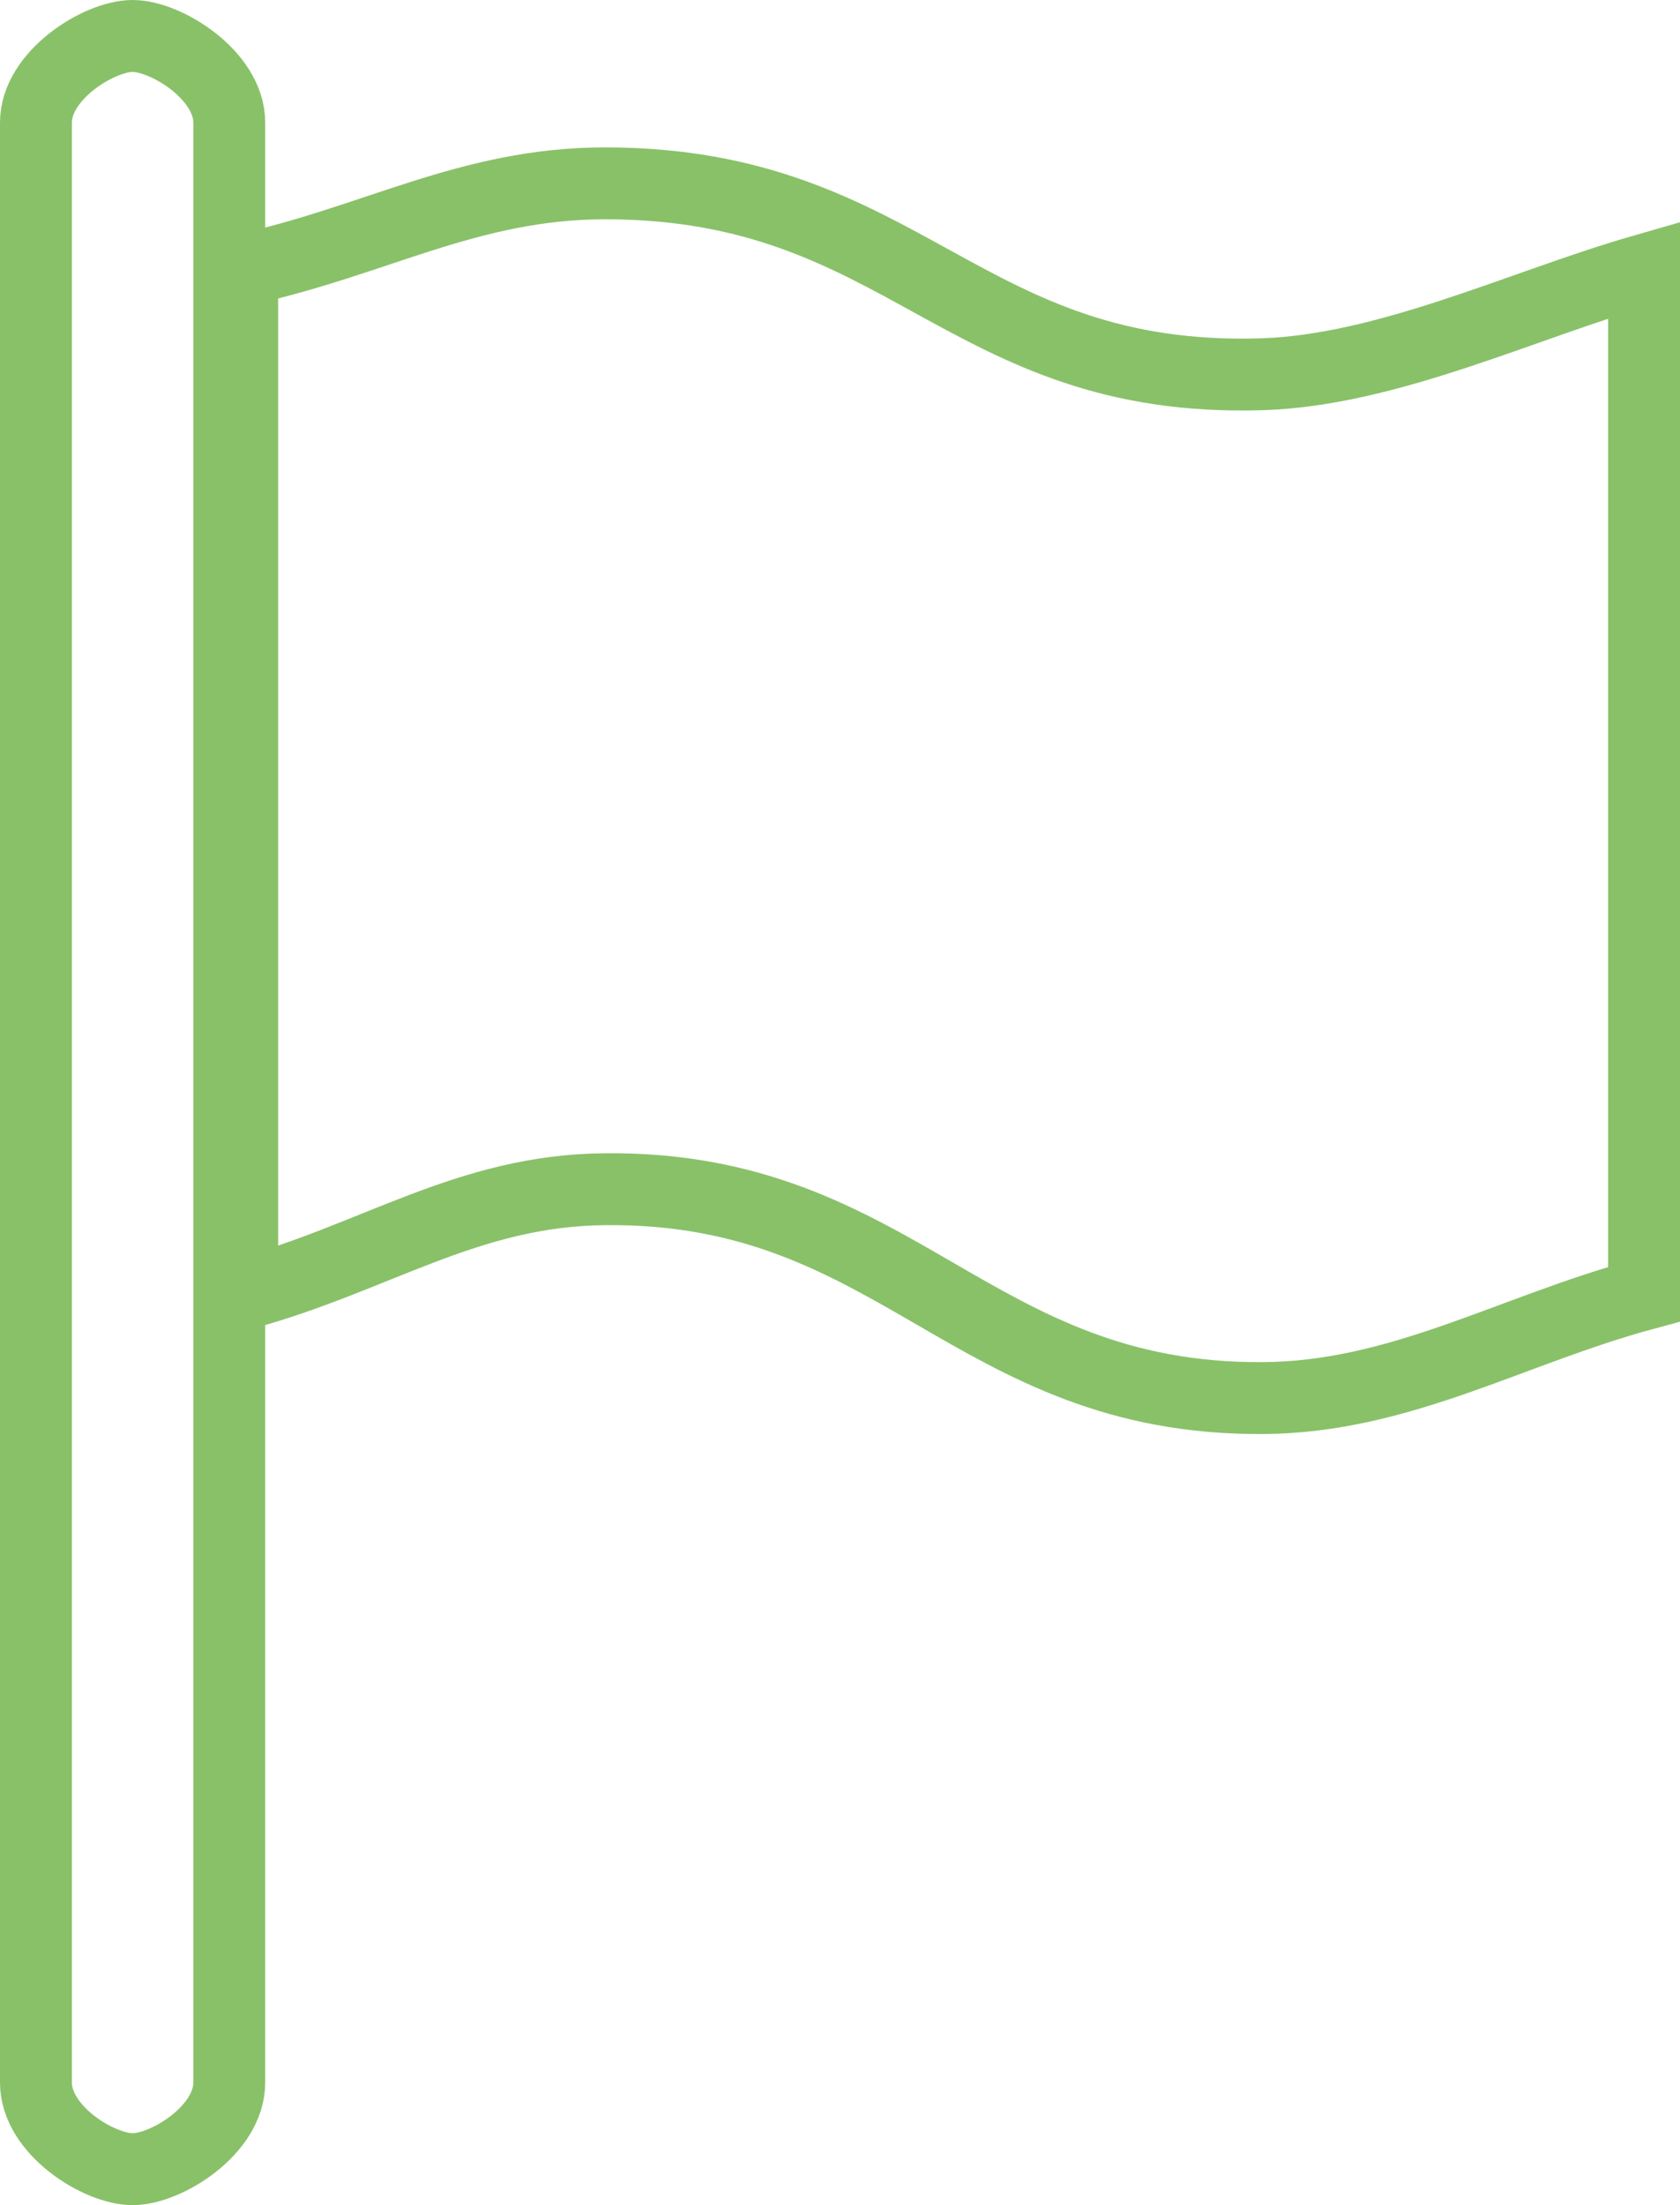
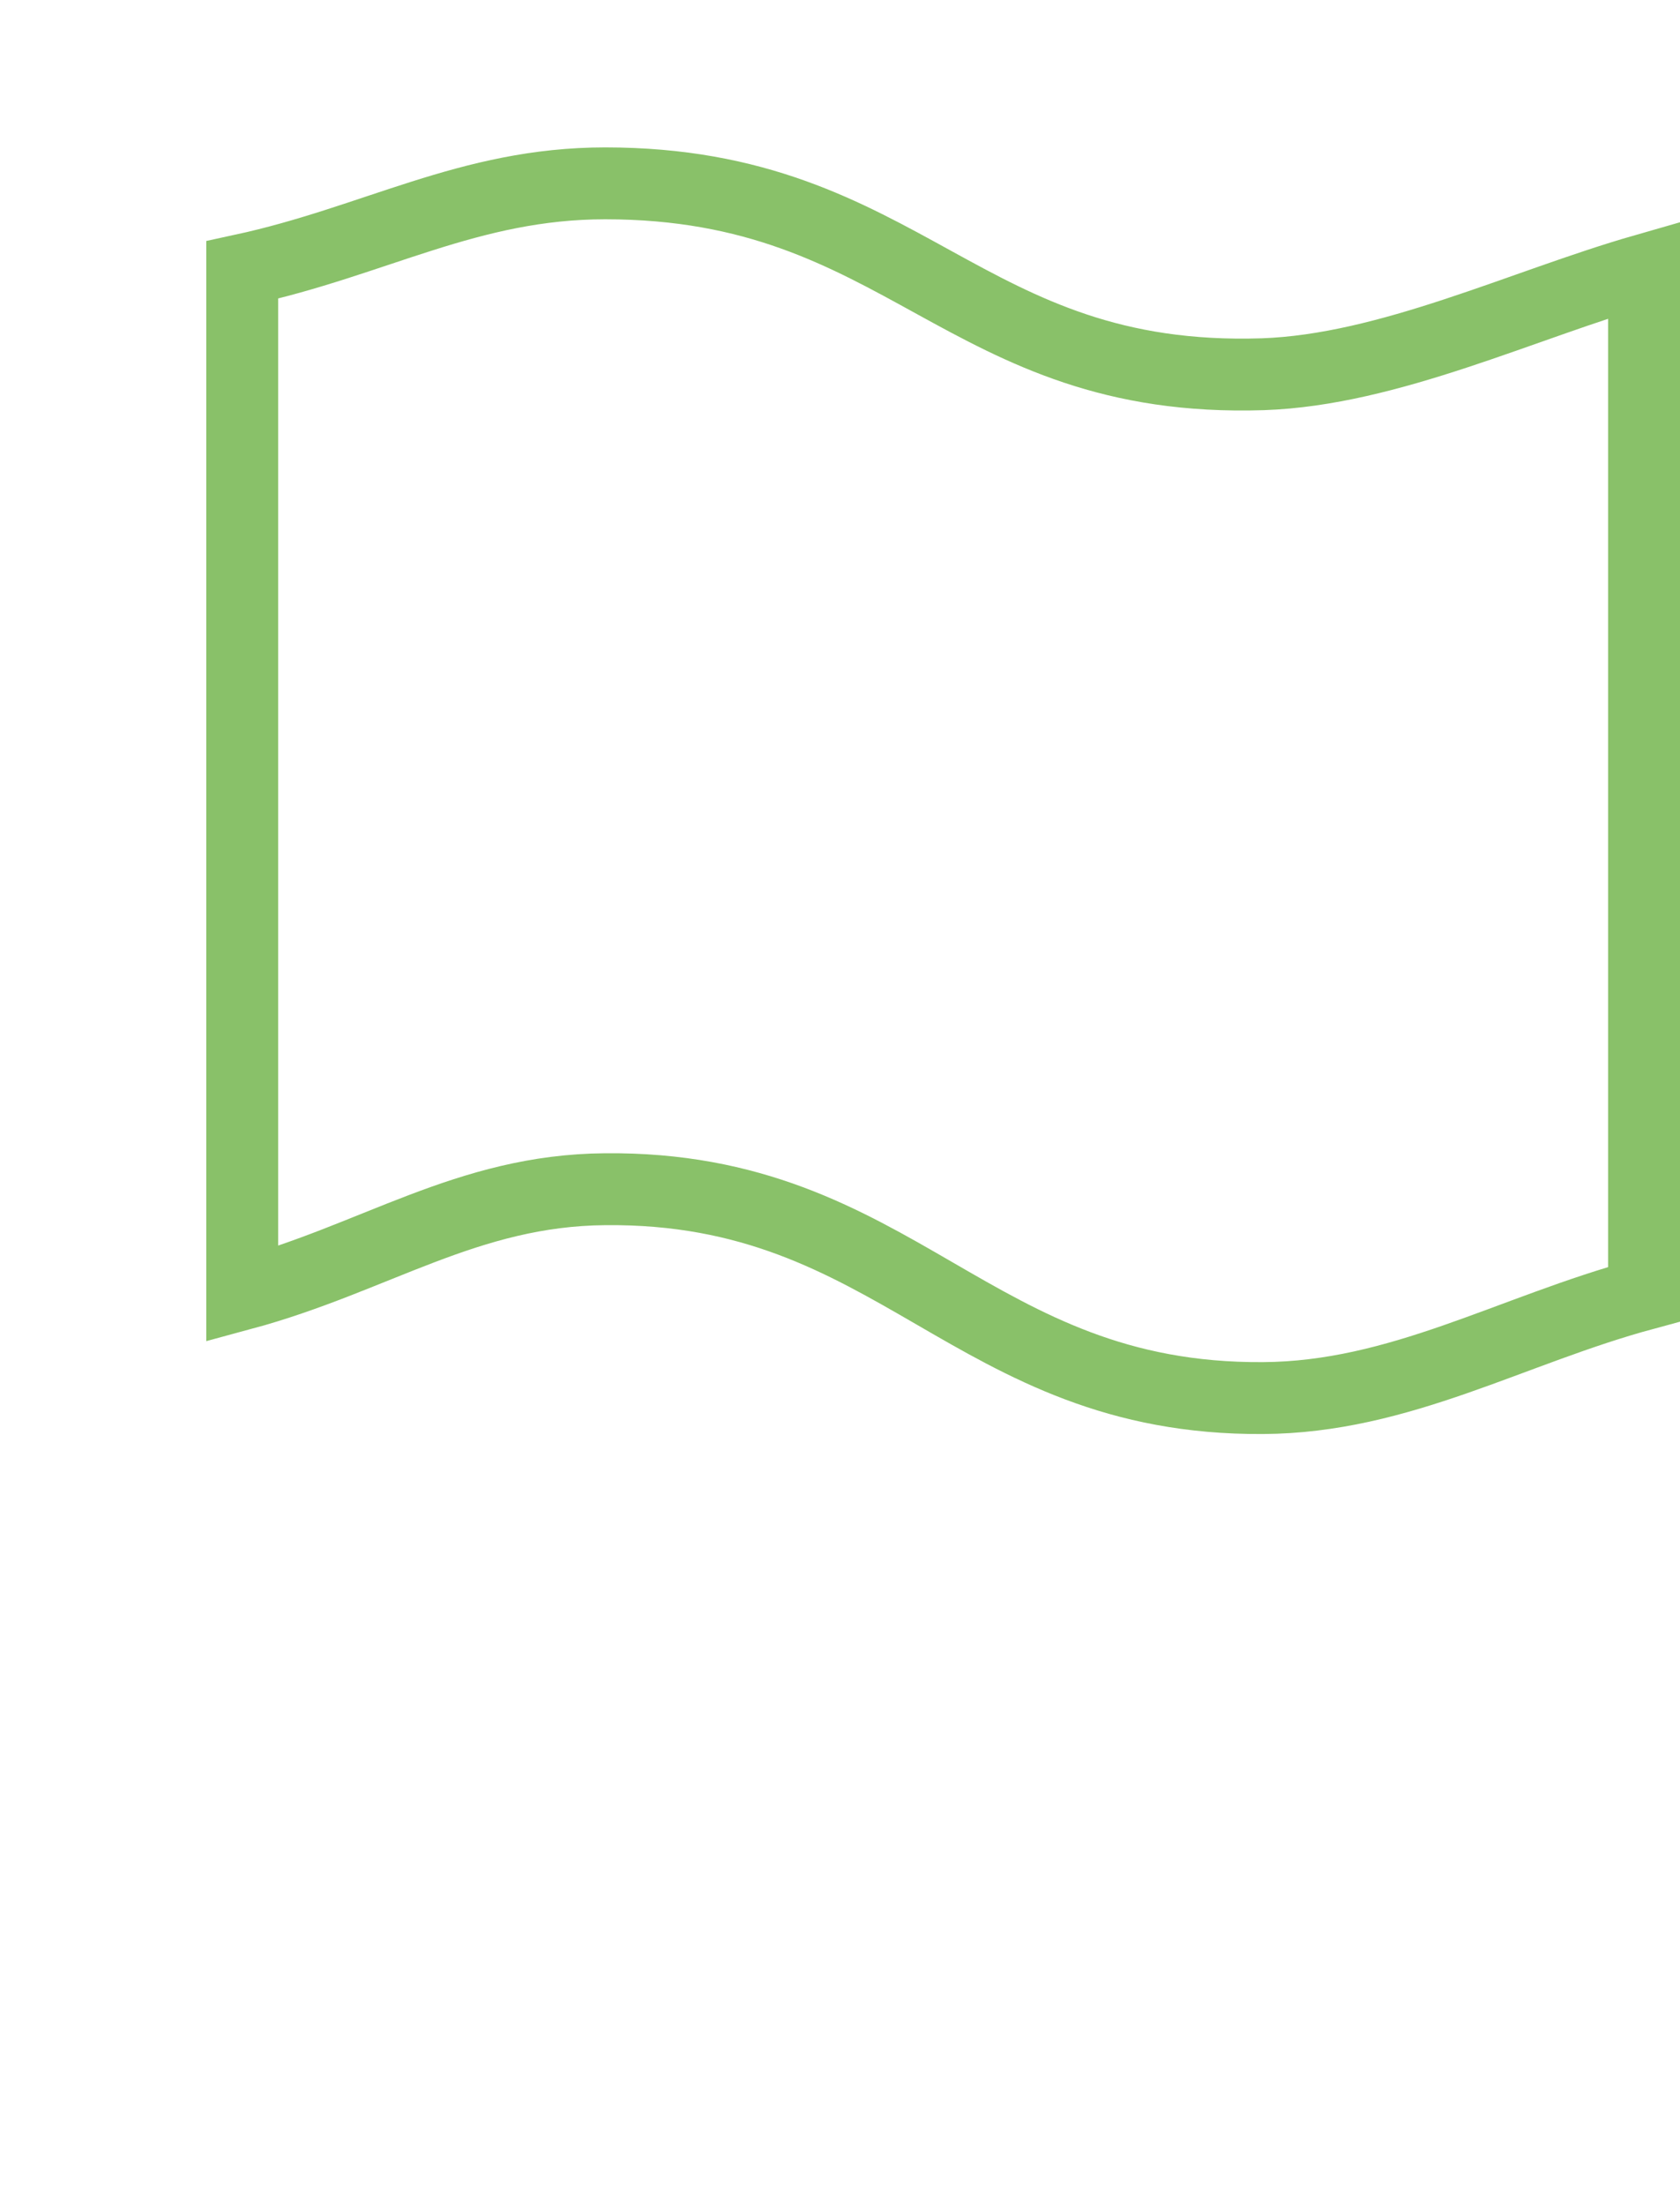
<svg xmlns="http://www.w3.org/2000/svg" viewBox="0 0 46.75 61.34">
  <defs>
    <style>.cls-1{fill:none;stroke:#89c169;stroke-miterlimit:10;stroke-width:2px;}</style>
  </defs>
  <g id="Layer_2" data-name="Layer 2">
    <g id="Layer_1-2" data-name="Layer 1">
-       <path class="cls-1" d="M3.69,60.34C2.76,60.34,1,59.26,1,57.93V3.41C1,2.09,2.76,1,3.69,1S6.38,2.09,6.38,3.41V57.93C6.38,59.26,4.62,60.34,3.69,60.34Z" />
      <path class="cls-1" d="M45.75,36c-3.7,1-6.79,2.87-10.61,2.89C27,38.94,25,33,16.84,33.08,13,33.11,10.44,35,6.74,36V7.51c3.7-.8,6.31-2.41,10.1-2.41,8.39,0,9.91,5.58,18.3,5.31,3.51-.12,7.23-1.93,10.61-2.9Z" />
    </g>
  </g>
</svg>